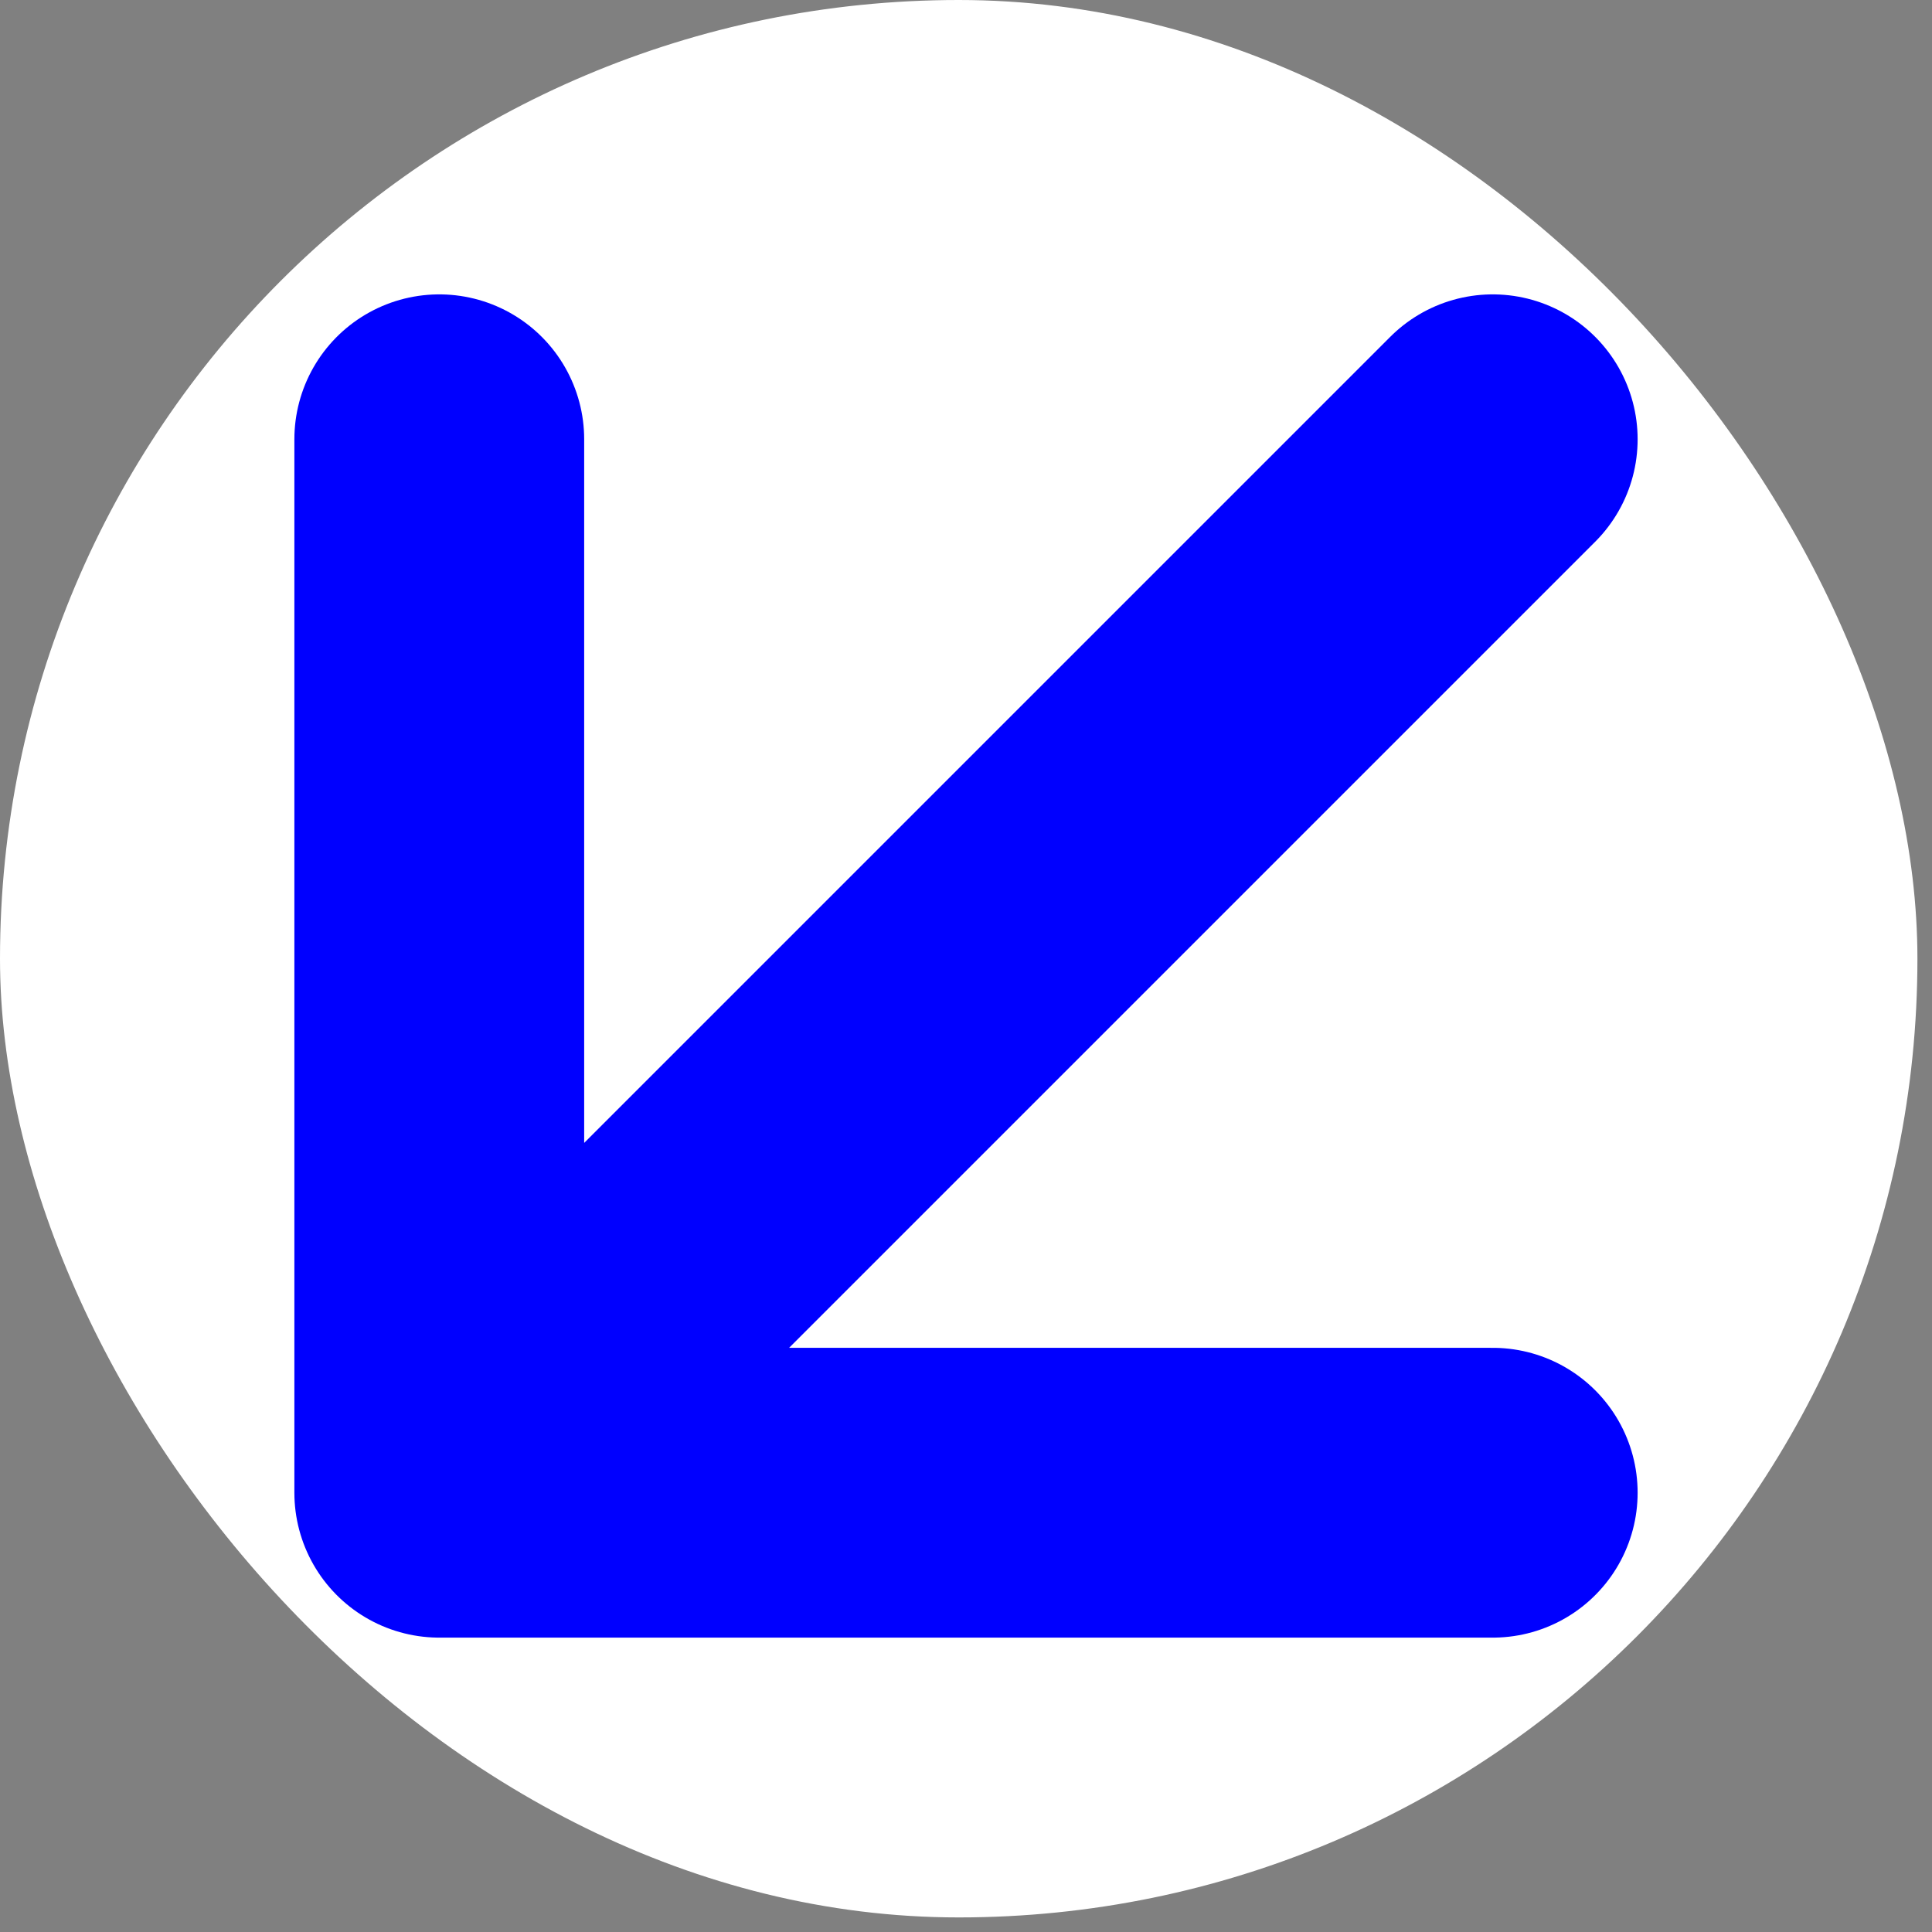
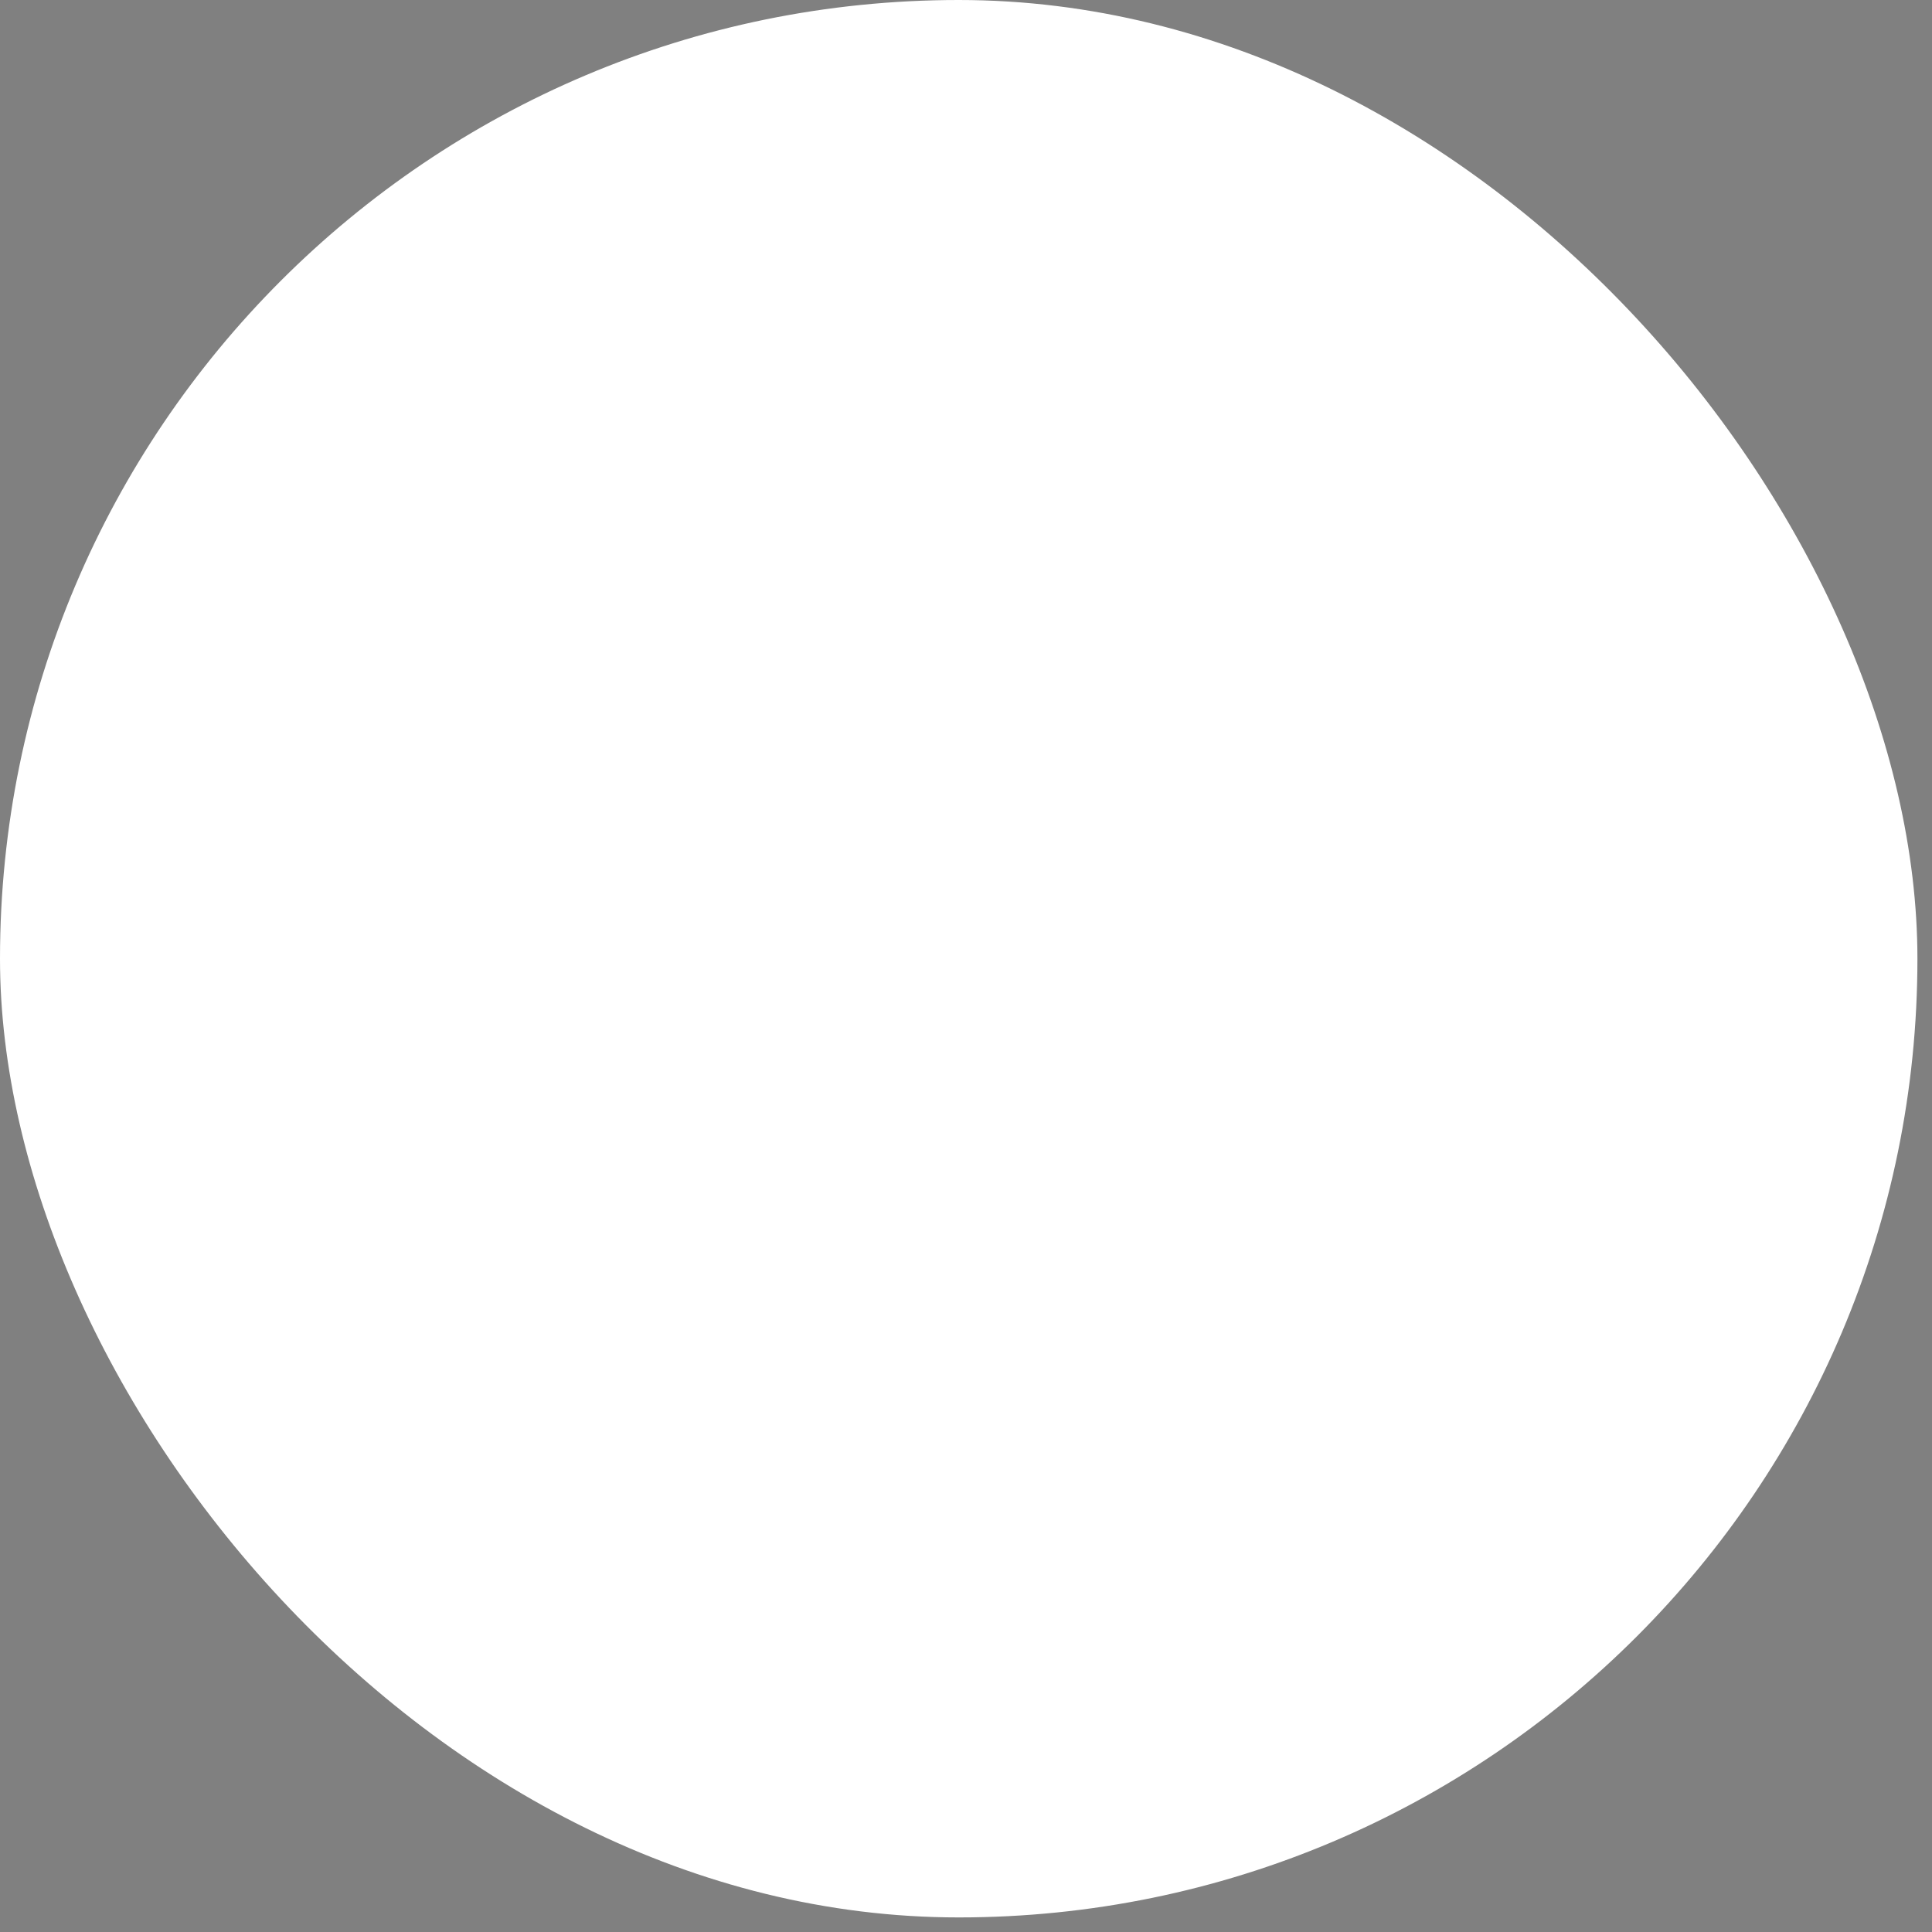
<svg xmlns="http://www.w3.org/2000/svg" id="Camada_1" version="1.1" viewBox="0 0 114 114">
  <rect x="0" y="0" width="114" height="114" fill="#808080" stroke="none" />
  <defs>
    <style>
      .st0 {
        fill: none;
        stroke: blue;
        stroke-linecap: round;
        stroke-width: 17.1px;
      }

      .st1 {
        fill: #fff;
      }
    </style>
  </defs>
  <rect class="st1" x="0" width="113.14" height="113.14" rx="56.57" ry="56.57" />
-   <path class="st0" d="M88.08,88.08H25.92M25.92,88.08V25.92M25.92,88.08l62.16-62.16" />
</svg>